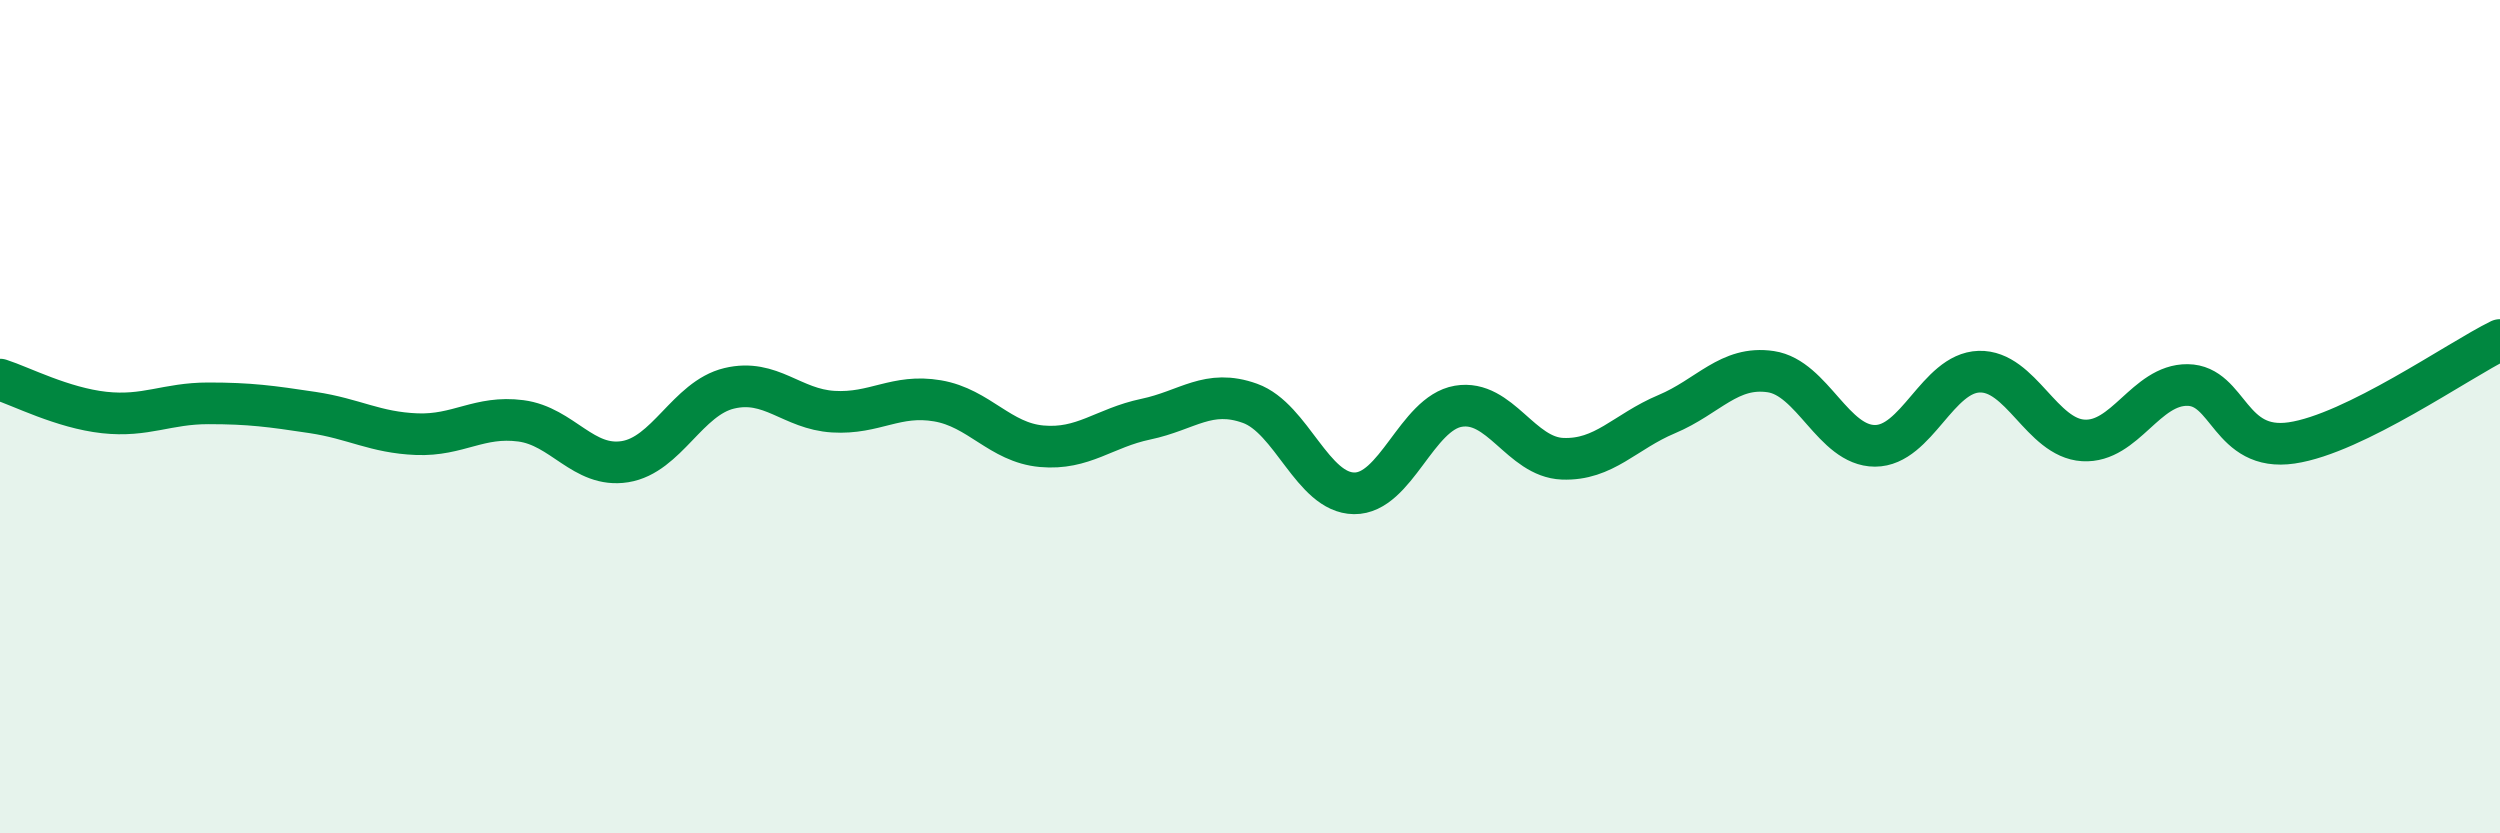
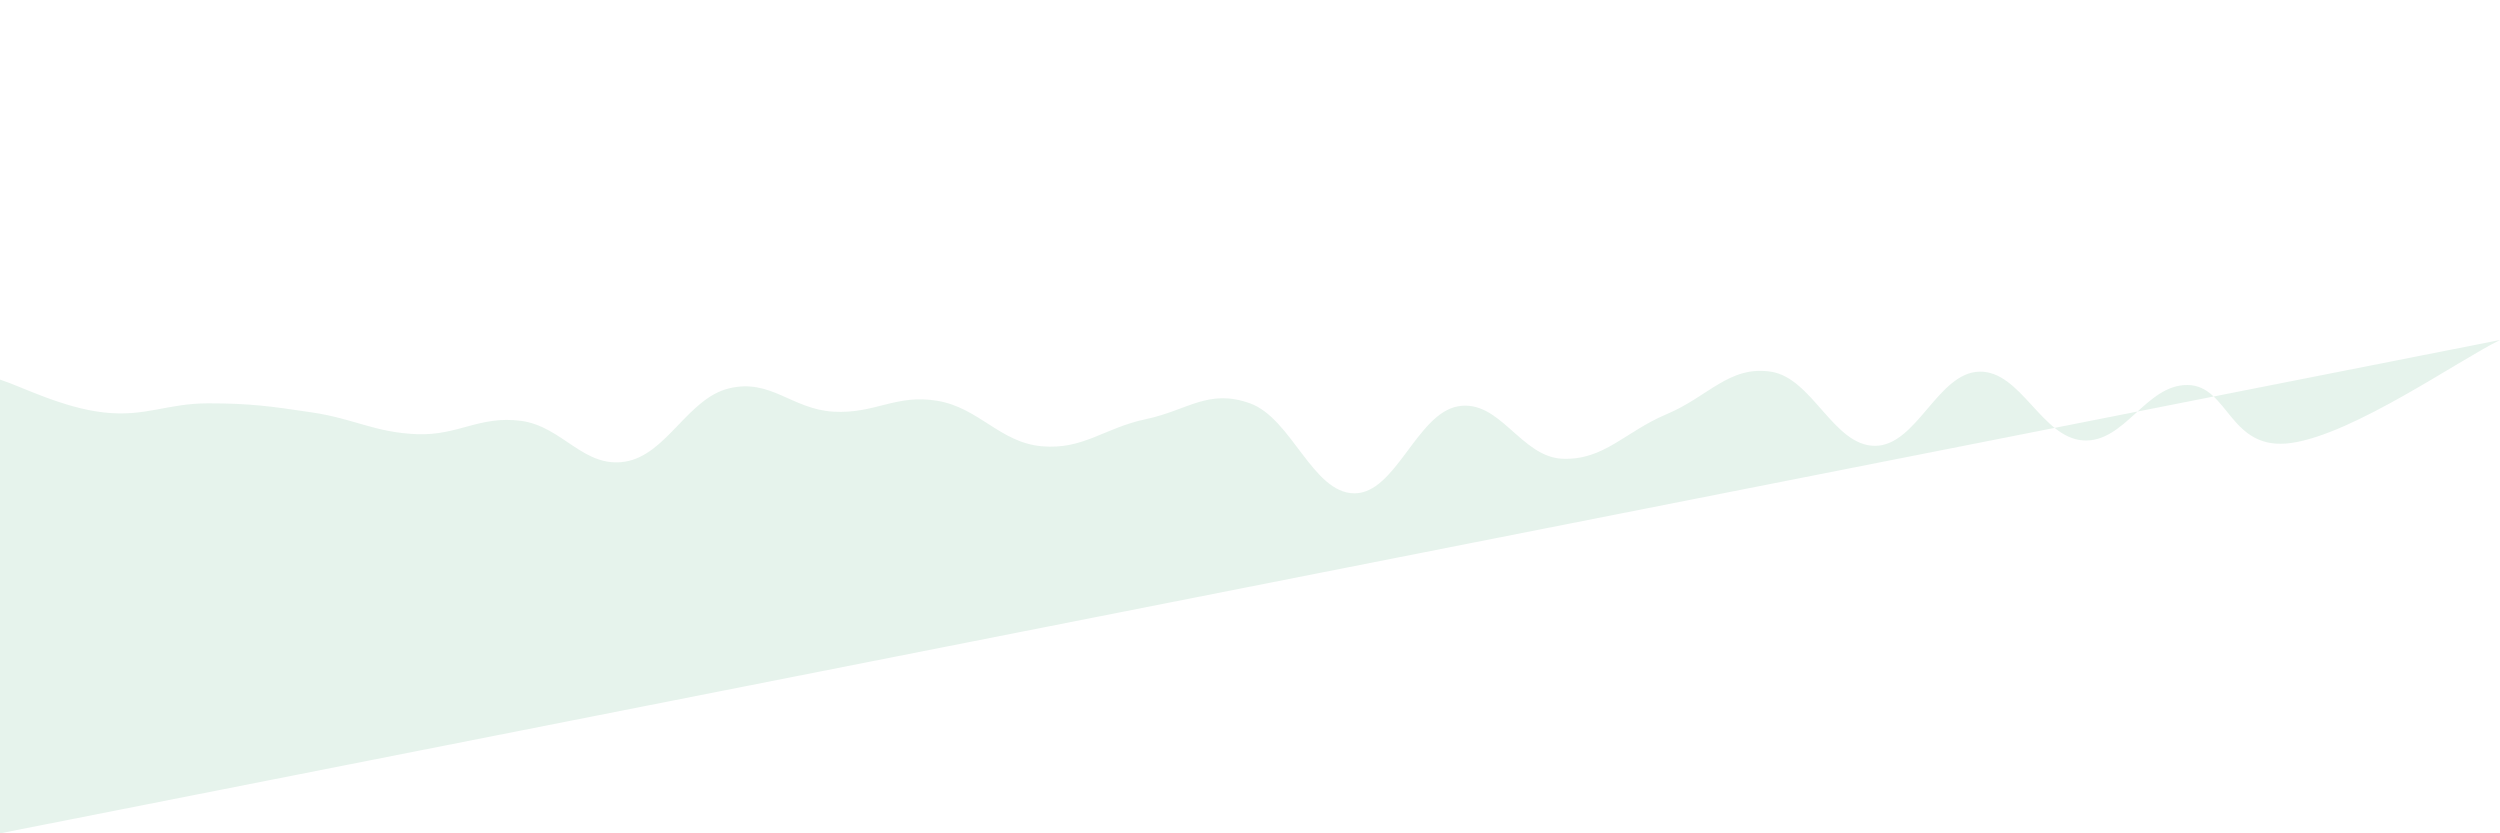
<svg xmlns="http://www.w3.org/2000/svg" width="60" height="20" viewBox="0 0 60 20">
-   <path d="M 0,9.11 C 0.5,9.27 1.5,9.79 2.5,9.9 C 3.5,10.01 4,9.68 5,9.68 C 6,9.68 6.5,9.75 7.5,9.9 C 8.5,10.05 9,10.38 10,10.42 C 11,10.46 11.5,9.97 12.5,10.1 C 13.5,10.23 14,11.24 15,11.08 C 16,10.92 16.5,9.56 17.5,9.32 C 18.5,9.08 19,9.82 20,9.88 C 21,9.94 21.5,9.45 22.5,9.62 C 23.5,9.79 24,10.62 25,10.71 C 26,10.8 26.5,10.27 27.5,10.06 C 28.5,9.85 29,9.32 30,9.68 C 31,10.04 31.5,11.83 32.5,11.84 C 33.5,11.85 34,9.92 35,9.75 C 36,9.58 36.5,10.97 37.5,11.01 C 38.5,11.05 39,10.36 40,9.94 C 41,9.52 41.5,8.77 42.5,8.92 C 43.5,9.07 44,10.7 45,10.7 C 46,10.7 46.5,8.95 47.5,8.92 C 48.5,8.89 49,10.51 50,10.57 C 51,10.63 51.5,9.23 52.5,9.24 C 53.5,9.25 53.5,10.85 55,10.63 C 56.5,10.41 59,8.65 60,8.16L60 20L0 20Z" fill="#008740" opacity="0.1" stroke-linecap="round" stroke-linejoin="round" />
-   <path d="M 0,9.11 C 0.5,9.27 1.5,9.79 2.5,9.9 C 3.5,10.01 4,9.68 5,9.68 C 6,9.68 6.5,9.75 7.5,9.9 C 8.5,10.05 9,10.38 10,10.42 C 11,10.46 11.5,9.97 12.5,10.1 C 13.5,10.23 14,11.24 15,11.08 C 16,10.92 16.5,9.56 17.5,9.32 C 18.5,9.08 19,9.82 20,9.88 C 21,9.94 21.5,9.45 22.5,9.62 C 23.5,9.79 24,10.62 25,10.71 C 26,10.8 26.5,10.27 27.5,10.06 C 28.5,9.85 29,9.32 30,9.68 C 31,10.04 31.5,11.83 32.5,11.84 C 33.5,11.85 34,9.92 35,9.75 C 36,9.58 36.5,10.97 37.5,11.01 C 38.5,11.05 39,10.36 40,9.94 C 41,9.52 41.5,8.77 42.5,8.92 C 43.5,9.07 44,10.7 45,10.7 C 46,10.7 46.5,8.95 47.5,8.92 C 48.5,8.89 49,10.51 50,10.57 C 51,10.63 51.5,9.23 52.5,9.24 C 53.5,9.25 53.5,10.85 55,10.63 C 56.5,10.41 59,8.65 60,8.16" stroke="#008740" stroke-width="1" fill="none" stroke-linecap="round" stroke-linejoin="round" />
+   <path d="M 0,9.11 C 0.5,9.27 1.5,9.79 2.5,9.9 C 3.5,10.01 4,9.68 5,9.68 C 6,9.68 6.5,9.75 7.5,9.9 C 8.5,10.05 9,10.38 10,10.42 C 11,10.46 11.5,9.97 12.5,10.1 C 13.5,10.23 14,11.24 15,11.08 C 16,10.92 16.5,9.56 17.5,9.32 C 18.5,9.08 19,9.82 20,9.88 C 21,9.94 21.5,9.45 22.5,9.62 C 23.5,9.79 24,10.62 25,10.71 C 26,10.8 26.5,10.27 27.5,10.06 C 28.5,9.85 29,9.32 30,9.68 C 31,10.04 31.5,11.83 32.5,11.84 C 33.5,11.85 34,9.92 35,9.75 C 36,9.58 36.5,10.97 37.5,11.01 C 38.5,11.05 39,10.36 40,9.94 C 41,9.52 41.5,8.77 42.5,8.92 C 43.5,9.07 44,10.7 45,10.7 C 46,10.7 46.5,8.95 47.5,8.92 C 48.5,8.89 49,10.51 50,10.57 C 51,10.63 51.5,9.23 52.5,9.24 C 53.5,9.25 53.5,10.85 55,10.63 C 56.5,10.41 59,8.65 60,8.16L0 20Z" fill="#008740" opacity="0.1" stroke-linecap="round" stroke-linejoin="round" />
</svg>